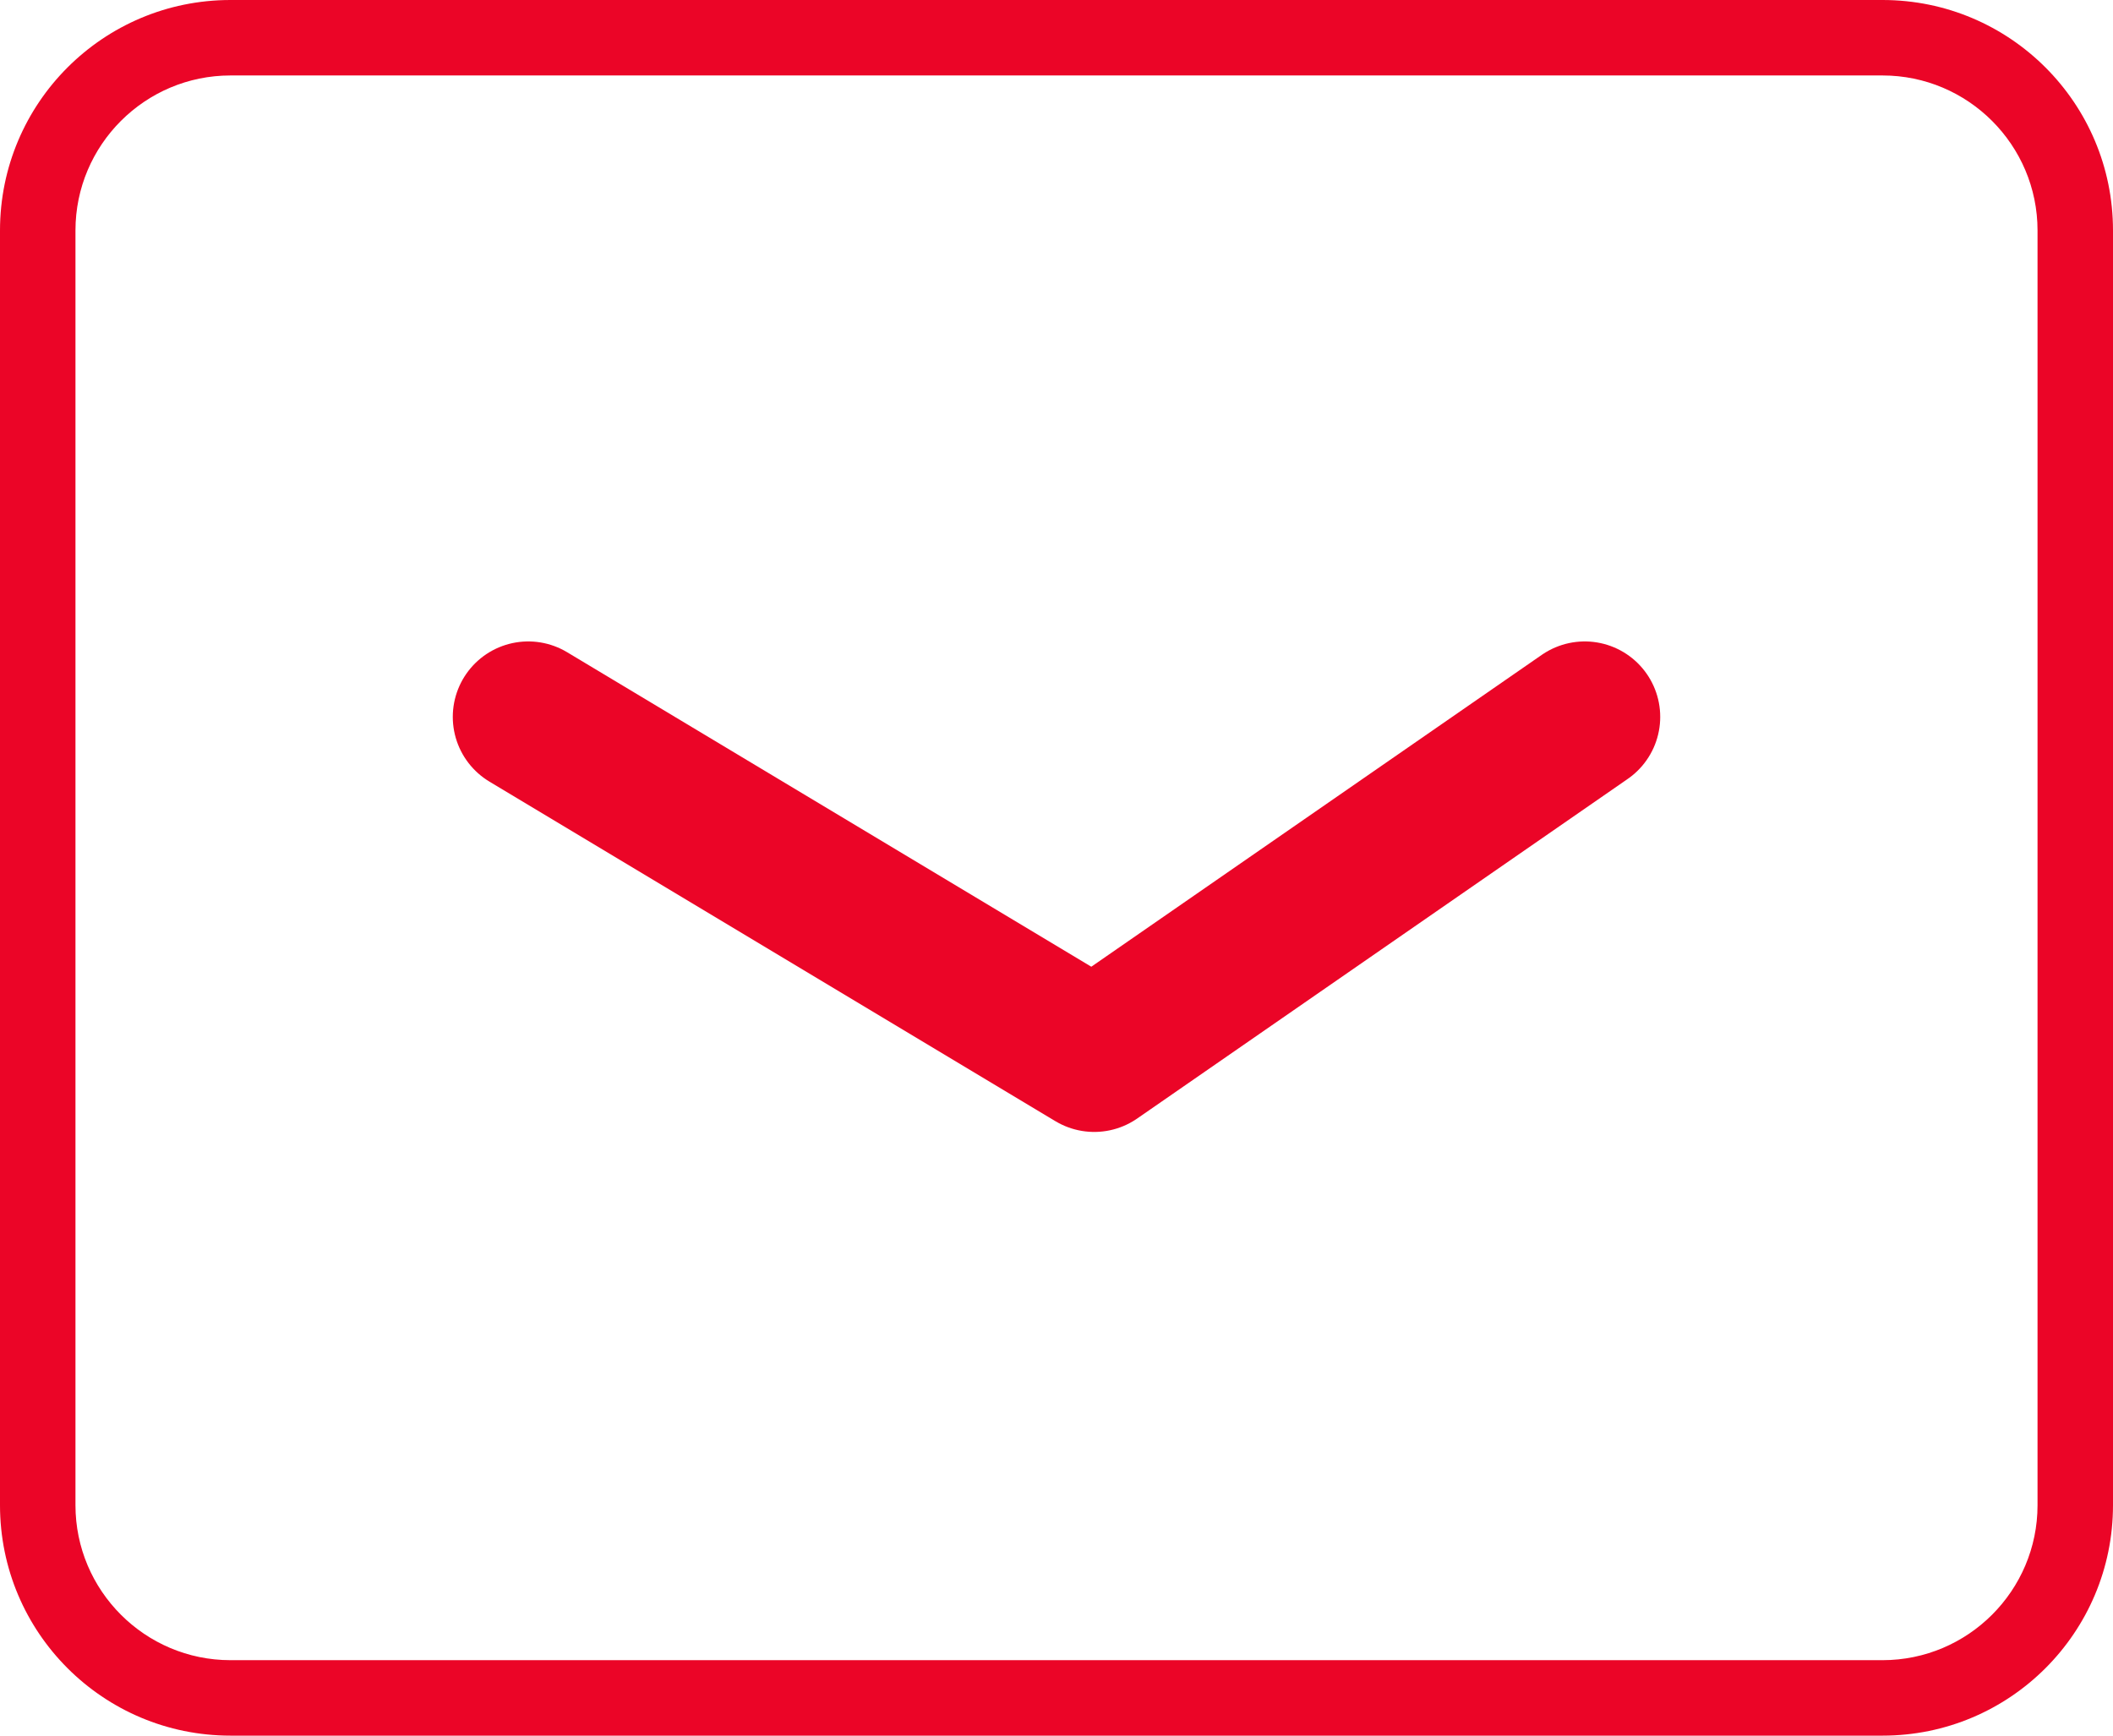
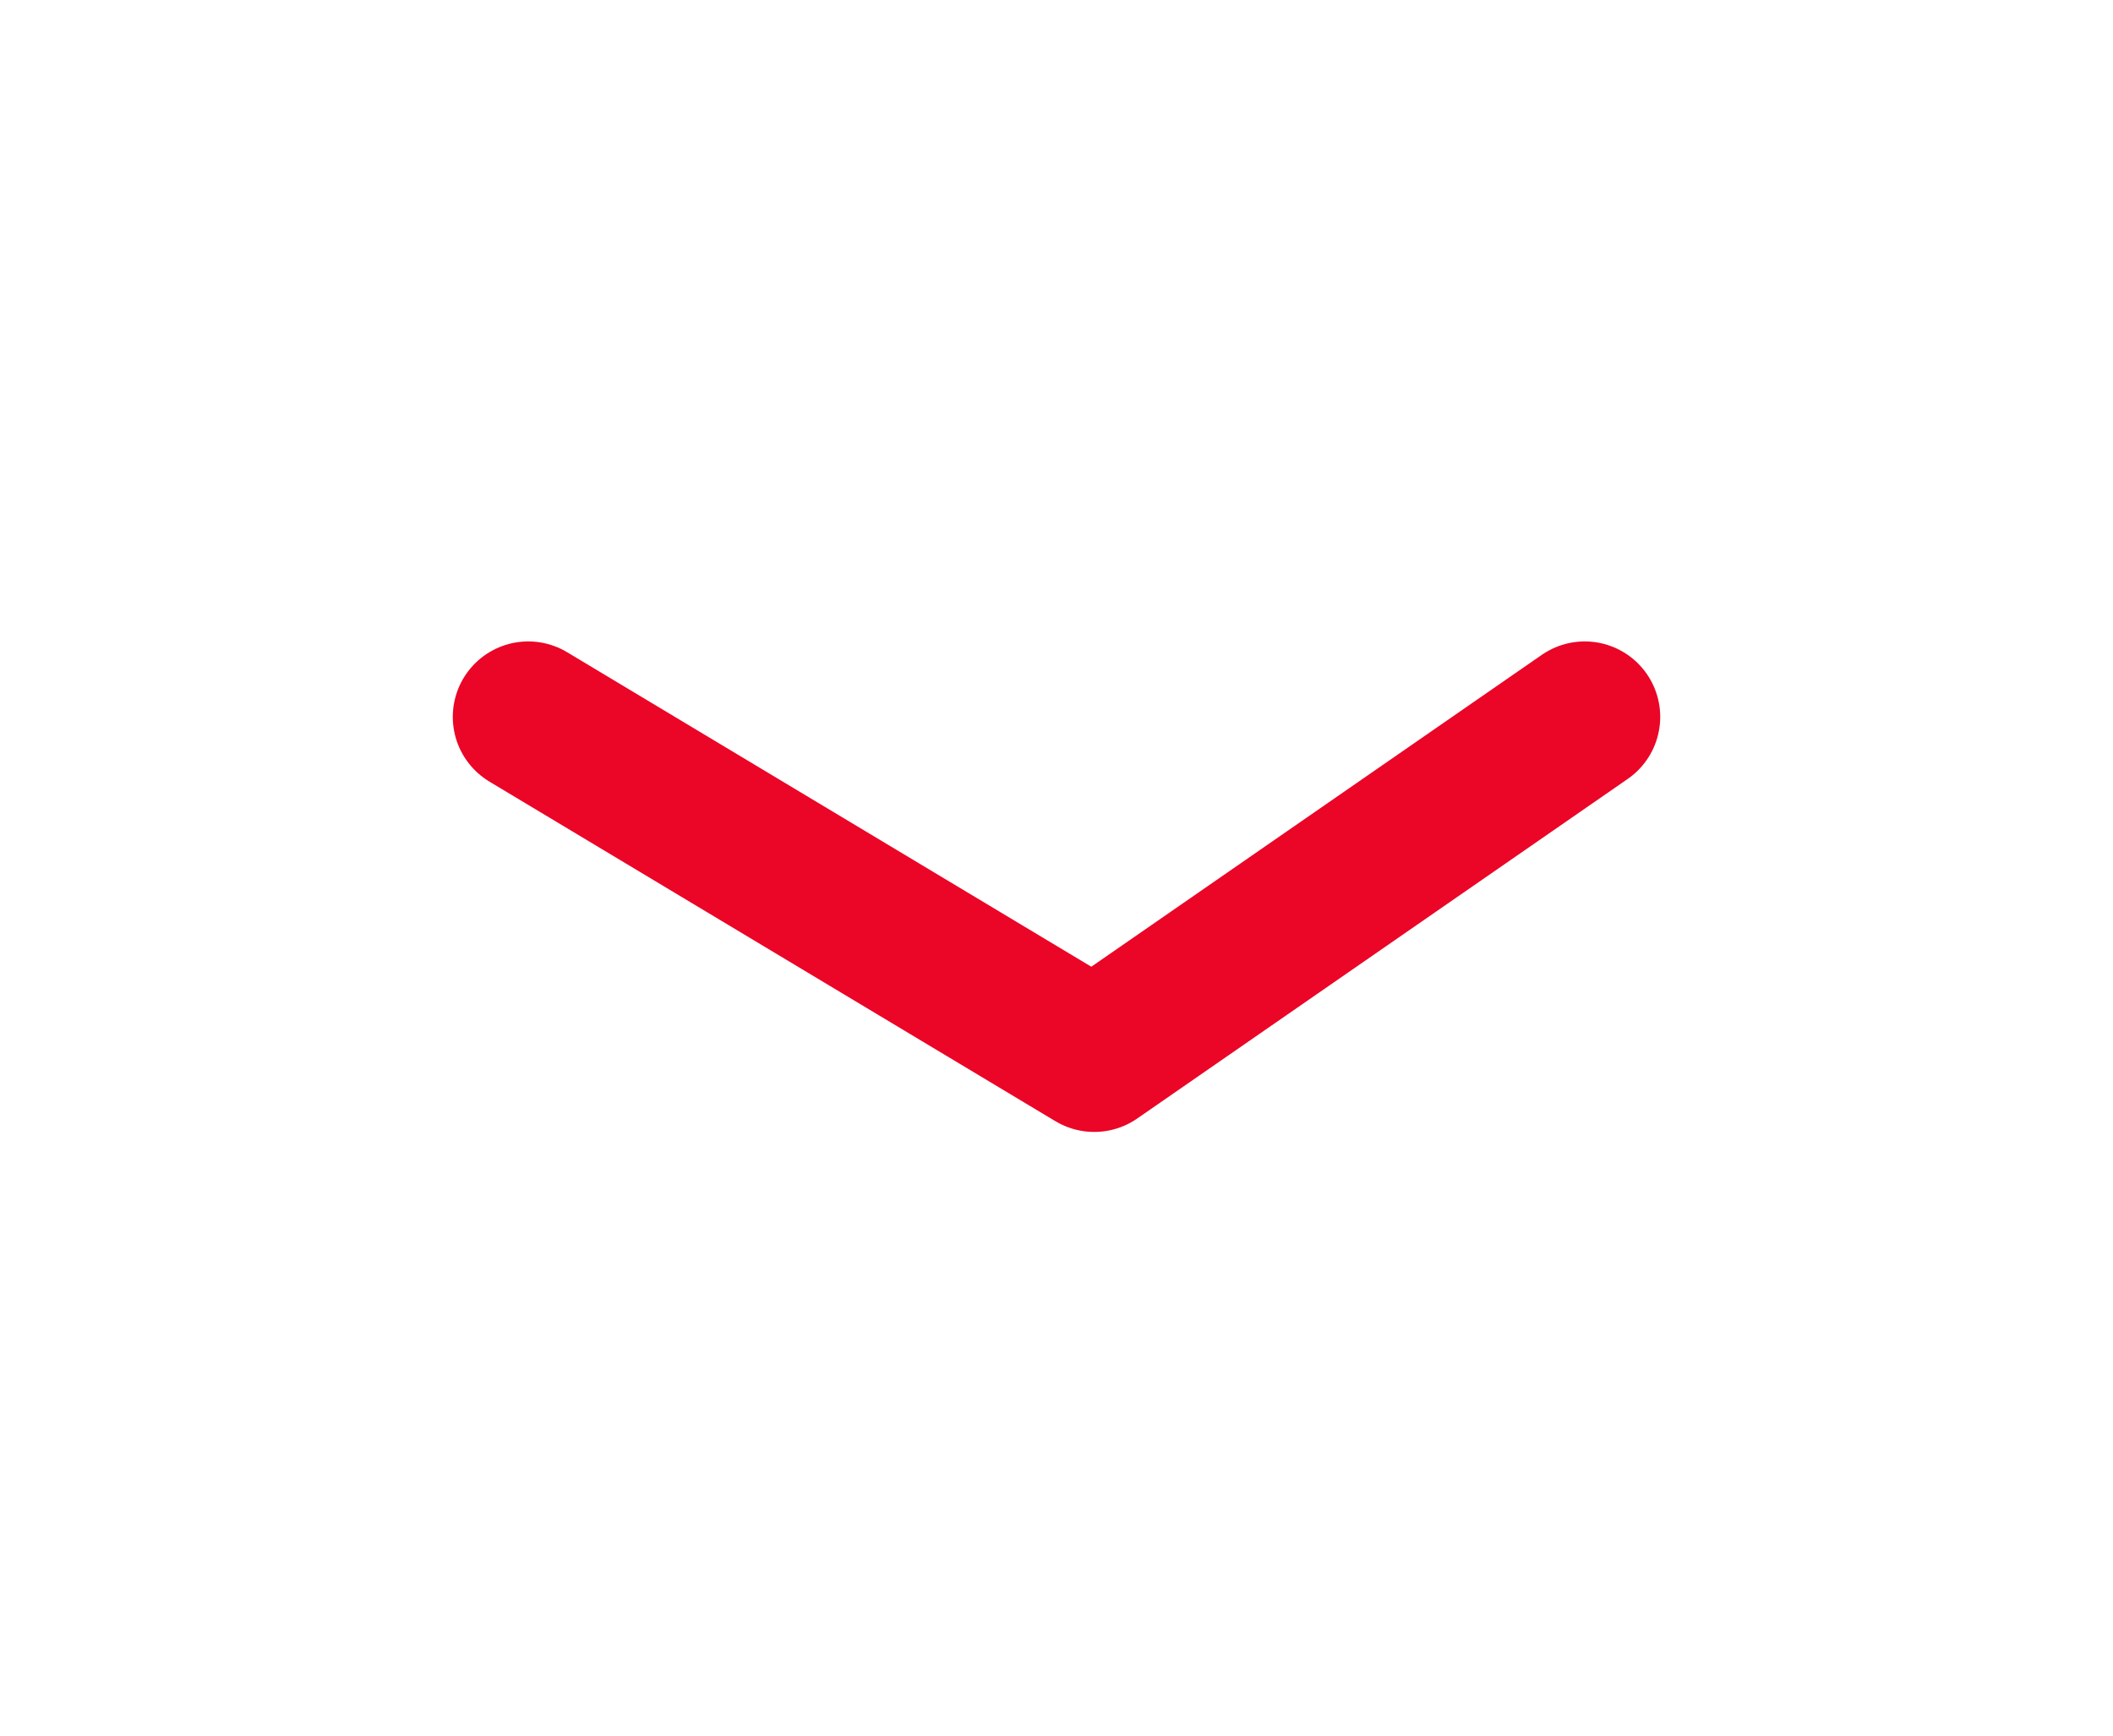
<svg xmlns="http://www.w3.org/2000/svg" version="1.1" x="0px" y="0px" width="56px" height="46px" viewBox="0 0 56 46" style="enable-background:new 0 0 56 46;" xml:space="preserve">
  <style type="text/css">
	.st0{fill:#EB0527;}
	.st1{fill:none;stroke:#EB0527;stroke-width:4;stroke-linecap:round;stroke-linejoin:round;stroke-miterlimit:10;}
</style>
  <defs>
</defs>
  <g>
-     <path class="st0" d="M49.892,2C52.157,2,54,3.843,54,6.108v33.785C54,42.157,52.157,44,49.892,44H6.108C3.843,44,2,42.157,2,39.892   V6.108C2,3.843,3.843,2,6.108,2H49.892 M49.892,0H6.108C2.734,0,0,2.734,0,6.108v33.785C0,43.266,2.734,46,6.108,46h43.785   C53.266,46,56,43.266,56,39.892V6.108C56,2.734,53.266,0,49.892,0L49.892,0z" />
-   </g>
+     </g>
  <polyline class="st1" points="14,19 29,28 42,19 " />
</svg>